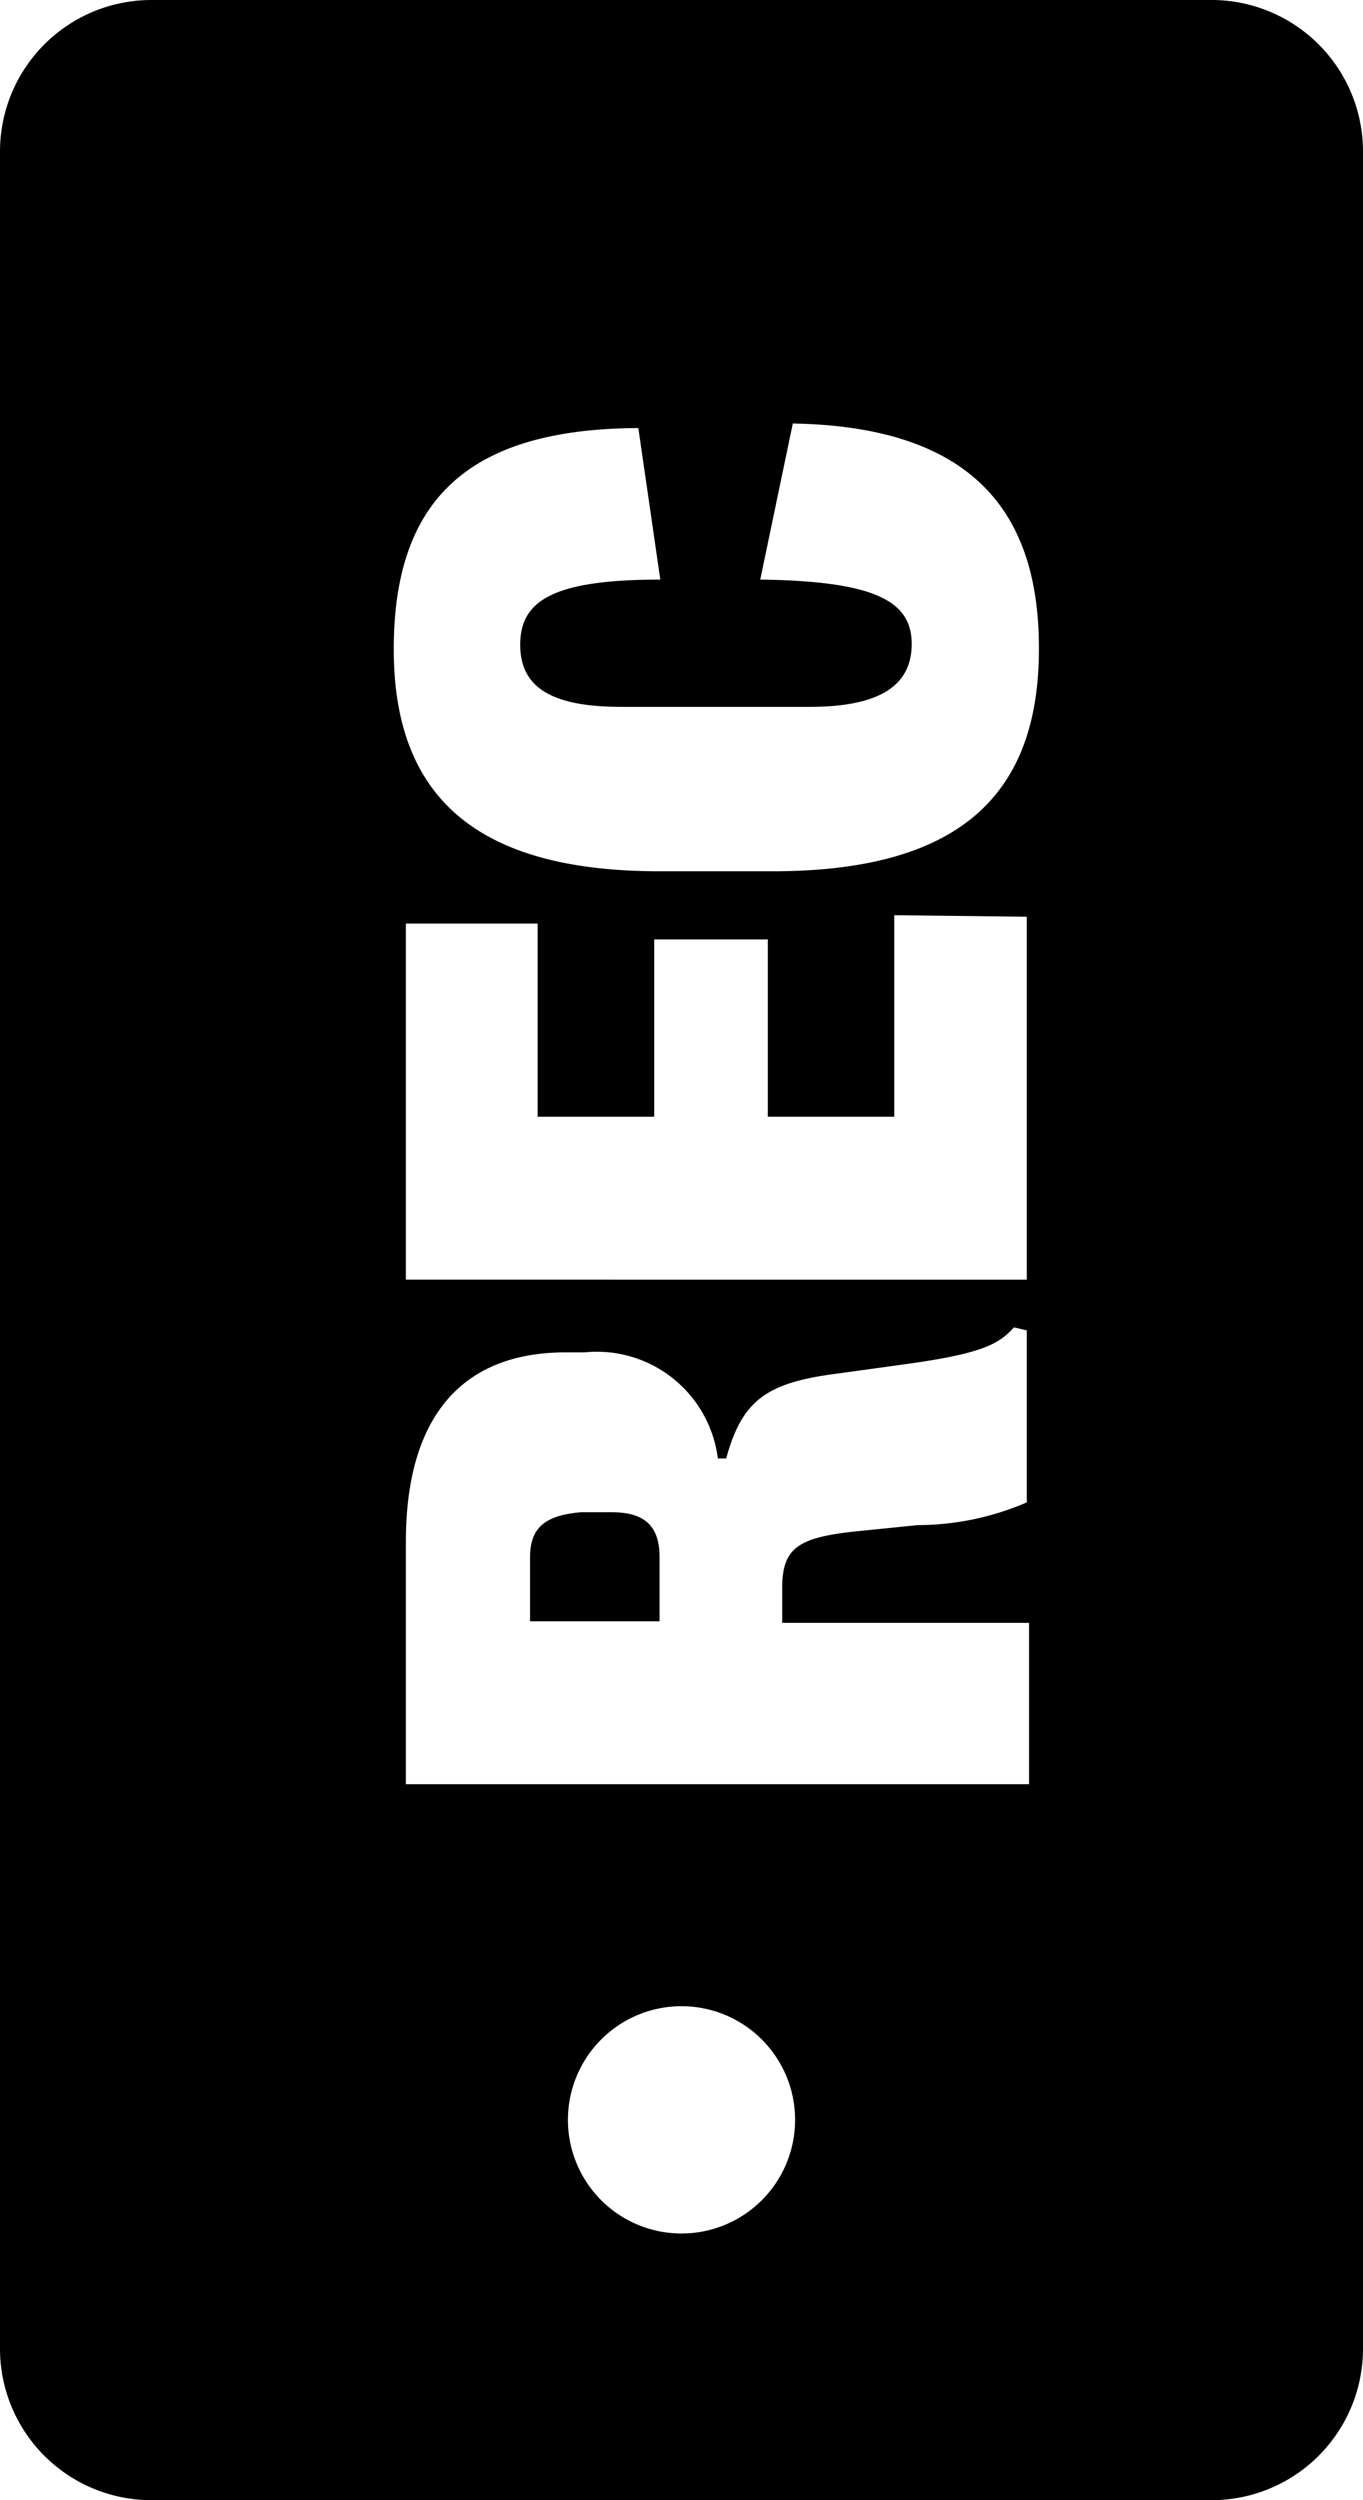
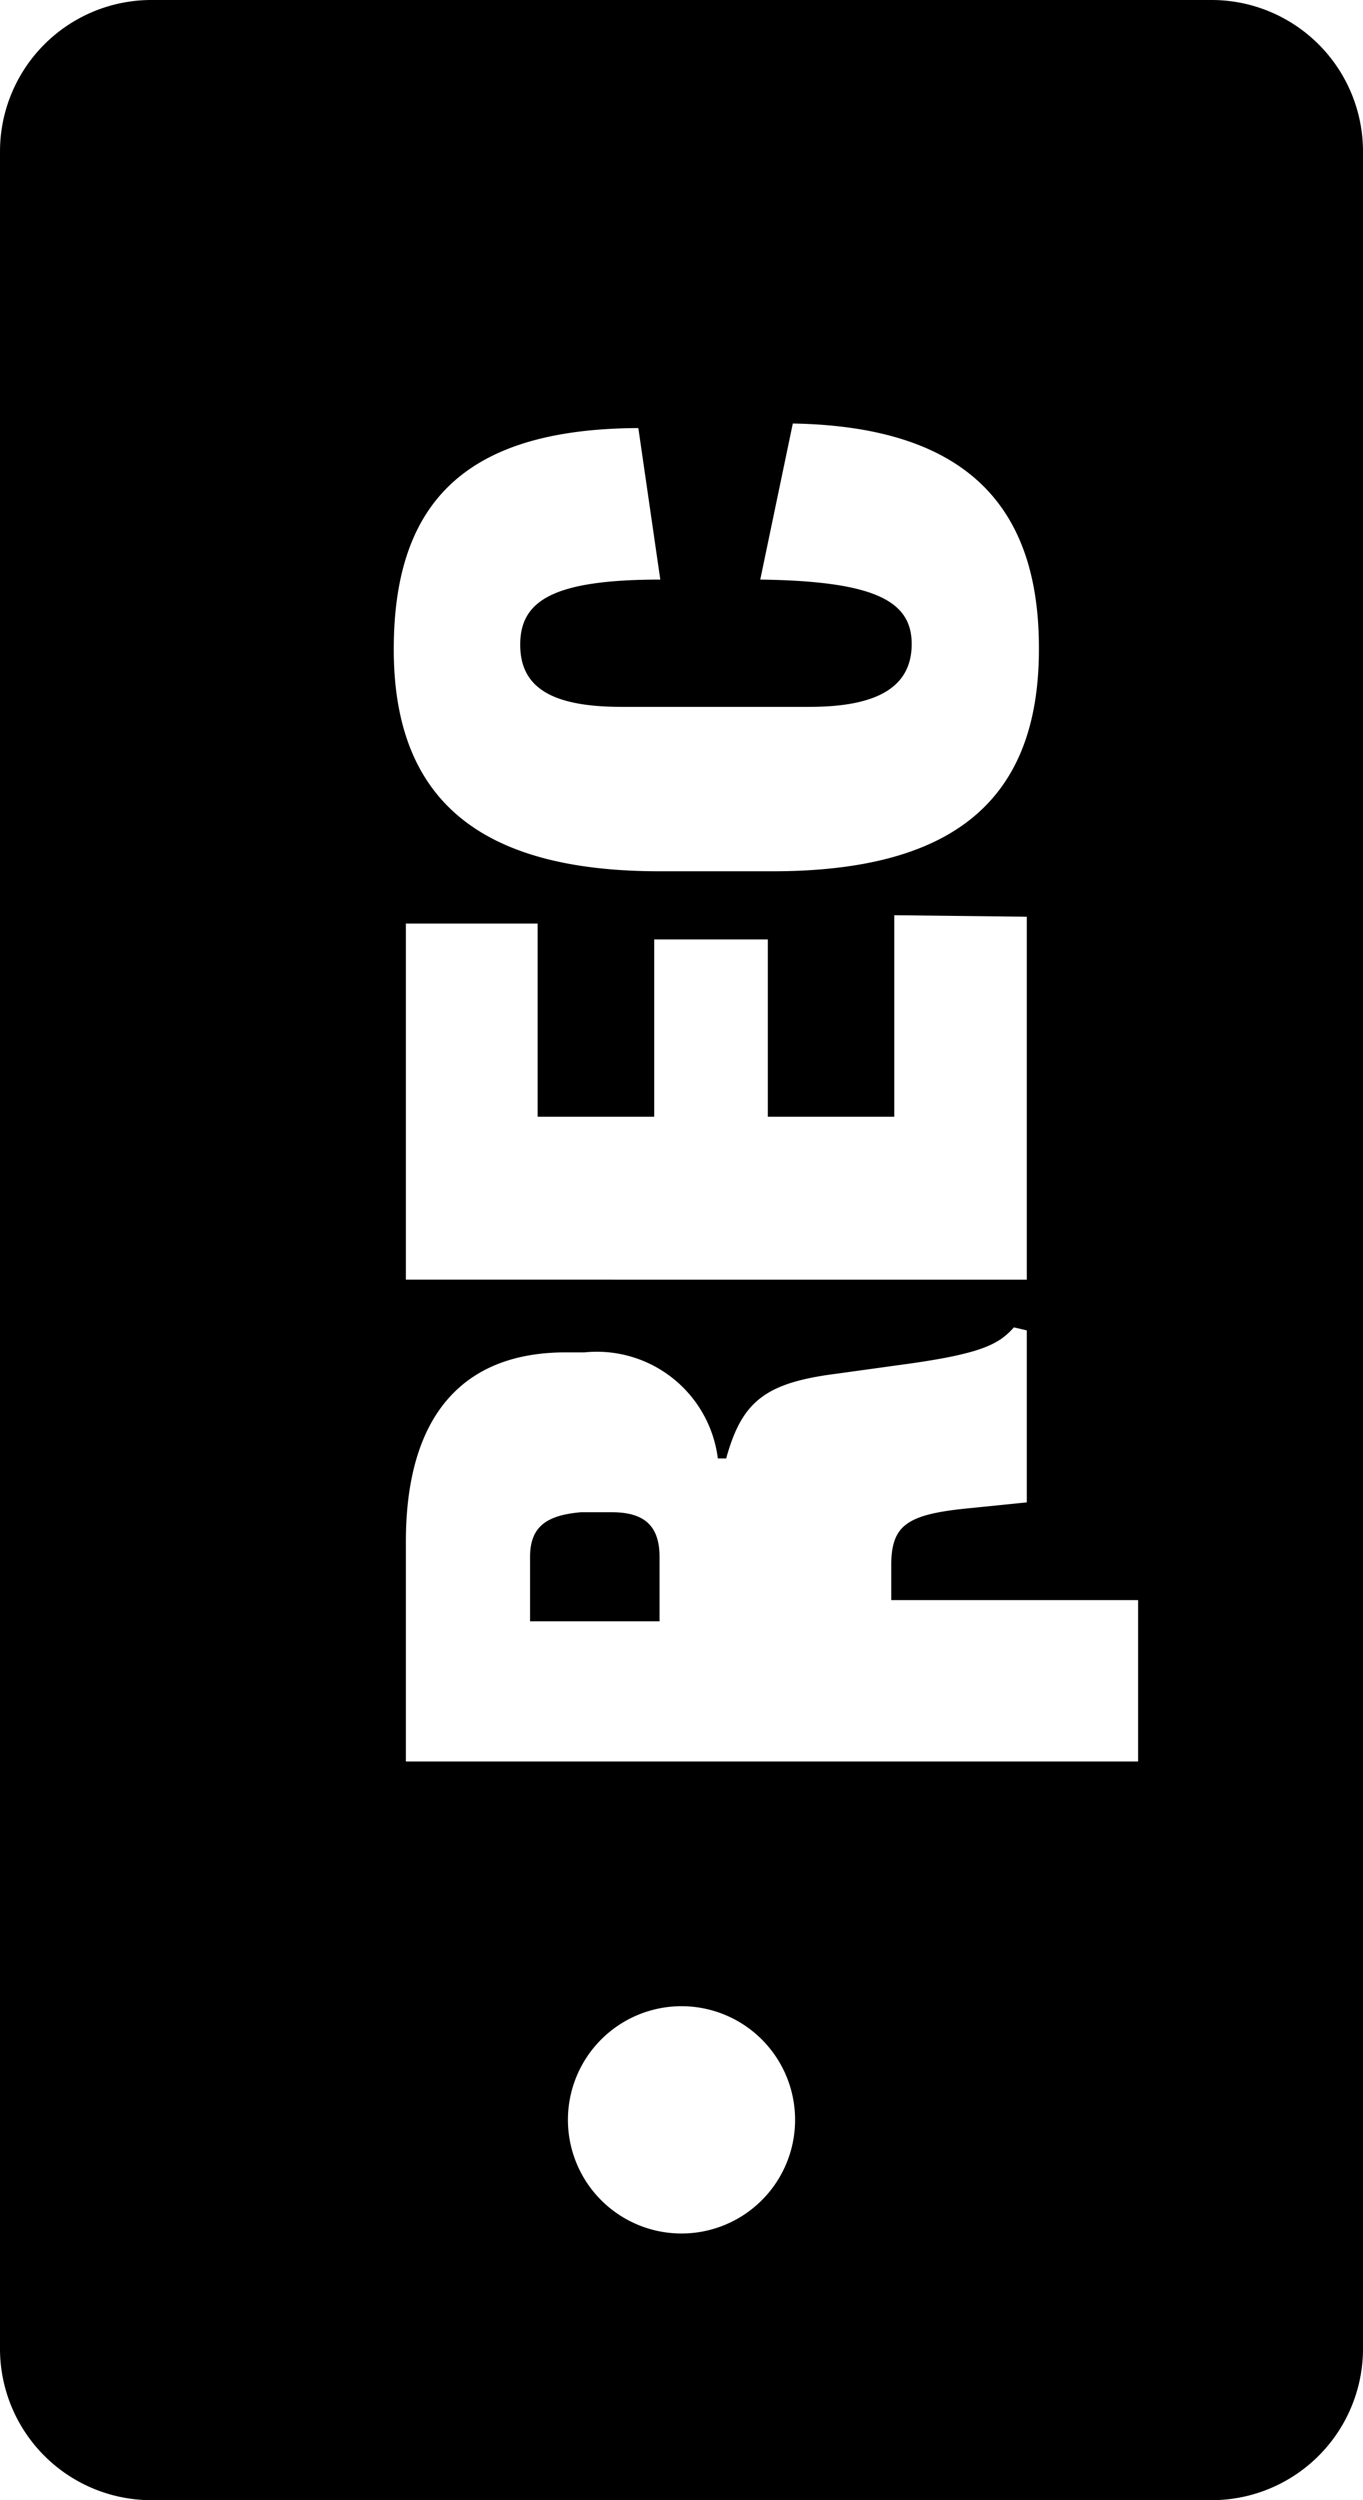
<svg xmlns="http://www.w3.org/2000/svg" id="Layer_1" data-name="Layer 1" viewBox="0 0 18 33">
-   <path d="M7,20.55v.85H8.71v-.85c0-.41-.2-.59-.63-.59H7.67C7.23,20,7,20.14,7,20.55Zm0,0v.85H8.71v-.85c0-.41-.2-.59-.63-.59H7.67C7.23,20,7,20.14,7,20.55ZM0,2V31a2,2,0,0,0,2,2H16a2,2,0,0,0,2-2V2a2,2,0,0,0-2-2H2A2,2,0,0,0,0,2ZM10.5,28A1.5,1.5,0,1,1,9,26.48,1.5,1.5,0,0,1,10.5,28Zm3.06-10.44v2.27a3.65,3.65,0,0,1-1.44.3l-.79.08c-.79.08-1,.22-1,.75v.46h3.26v2.13H5.36V20.35c0-1.65.74-2.5,2.11-2.5h.25a1.61,1.61,0,0,1,1.76,1.4h.11c.21-.76.52-1,1.47-1.12L12,18c1-.14,1.2-.27,1.39-.48Zm0-5.46v4.79H5.36V12.19H7.1v2.55H8.64V12.4h1.5v2.34h1.67V12.08Zm.16-3.53c0,2-1.14,2.93-3.52,2.93H8.71c-2.37,0-3.51-.94-3.51-2.93s1-2.91,3.23-2.92l.29,2c-1.42,0-1.85.28-1.85.86s.44.82,1.34.82h2.48c.91,0,1.35-.27,1.35-.83s-.47-.83-2-.85l.43-2.06C12.78,5.63,13.72,6.7,13.72,8.55ZM7,20.55v.85H8.71v-.85c0-.41-.2-.59-.63-.59H7.67C7.23,20,7,20.14,7,20.55Zm0,0v.85H8.71v-.85c0-.41-.2-.59-.63-.59H7.67C7.23,20,7,20.14,7,20.55Zm0,0v.85H8.71v-.85c0-.41-.2-.59-.63-.59H7.67C7.23,20,7,20.14,7,20.55Z" />
+   <path d="M7,20.55v.85H8.71v-.85c0-.41-.2-.59-.63-.59H7.67C7.23,20,7,20.14,7,20.55Zm0,0v.85H8.71v-.85c0-.41-.2-.59-.63-.59H7.67C7.23,20,7,20.14,7,20.55ZM0,2V31a2,2,0,0,0,2,2H16a2,2,0,0,0,2-2V2a2,2,0,0,0-2-2H2A2,2,0,0,0,0,2ZM10.5,28A1.5,1.5,0,1,1,9,26.48,1.5,1.5,0,0,1,10.5,28Zm3.06-10.44v2.27l-.79.08c-.79.08-1,.22-1,.75v.46h3.26v2.13H5.36V20.35c0-1.65.74-2.5,2.11-2.5h.25a1.61,1.61,0,0,1,1.76,1.4h.11c.21-.76.52-1,1.47-1.12L12,18c1-.14,1.2-.27,1.39-.48Zm0-5.46v4.79H5.36V12.19H7.1v2.55H8.64V12.4h1.5v2.34h1.67V12.08Zm.16-3.53c0,2-1.14,2.93-3.52,2.93H8.71c-2.37,0-3.51-.94-3.51-2.93s1-2.91,3.23-2.92l.29,2c-1.42,0-1.85.28-1.85.86s.44.82,1.34.82h2.48c.91,0,1.35-.27,1.35-.83s-.47-.83-2-.85l.43-2.06C12.78,5.63,13.72,6.7,13.72,8.55ZM7,20.55v.85H8.71v-.85c0-.41-.2-.59-.63-.59H7.67C7.23,20,7,20.14,7,20.55Zm0,0v.85H8.71v-.85c0-.41-.2-.59-.63-.59H7.67C7.23,20,7,20.14,7,20.55Zm0,0v.85H8.71v-.85c0-.41-.2-.59-.63-.59H7.67C7.23,20,7,20.14,7,20.55Z" />
</svg>